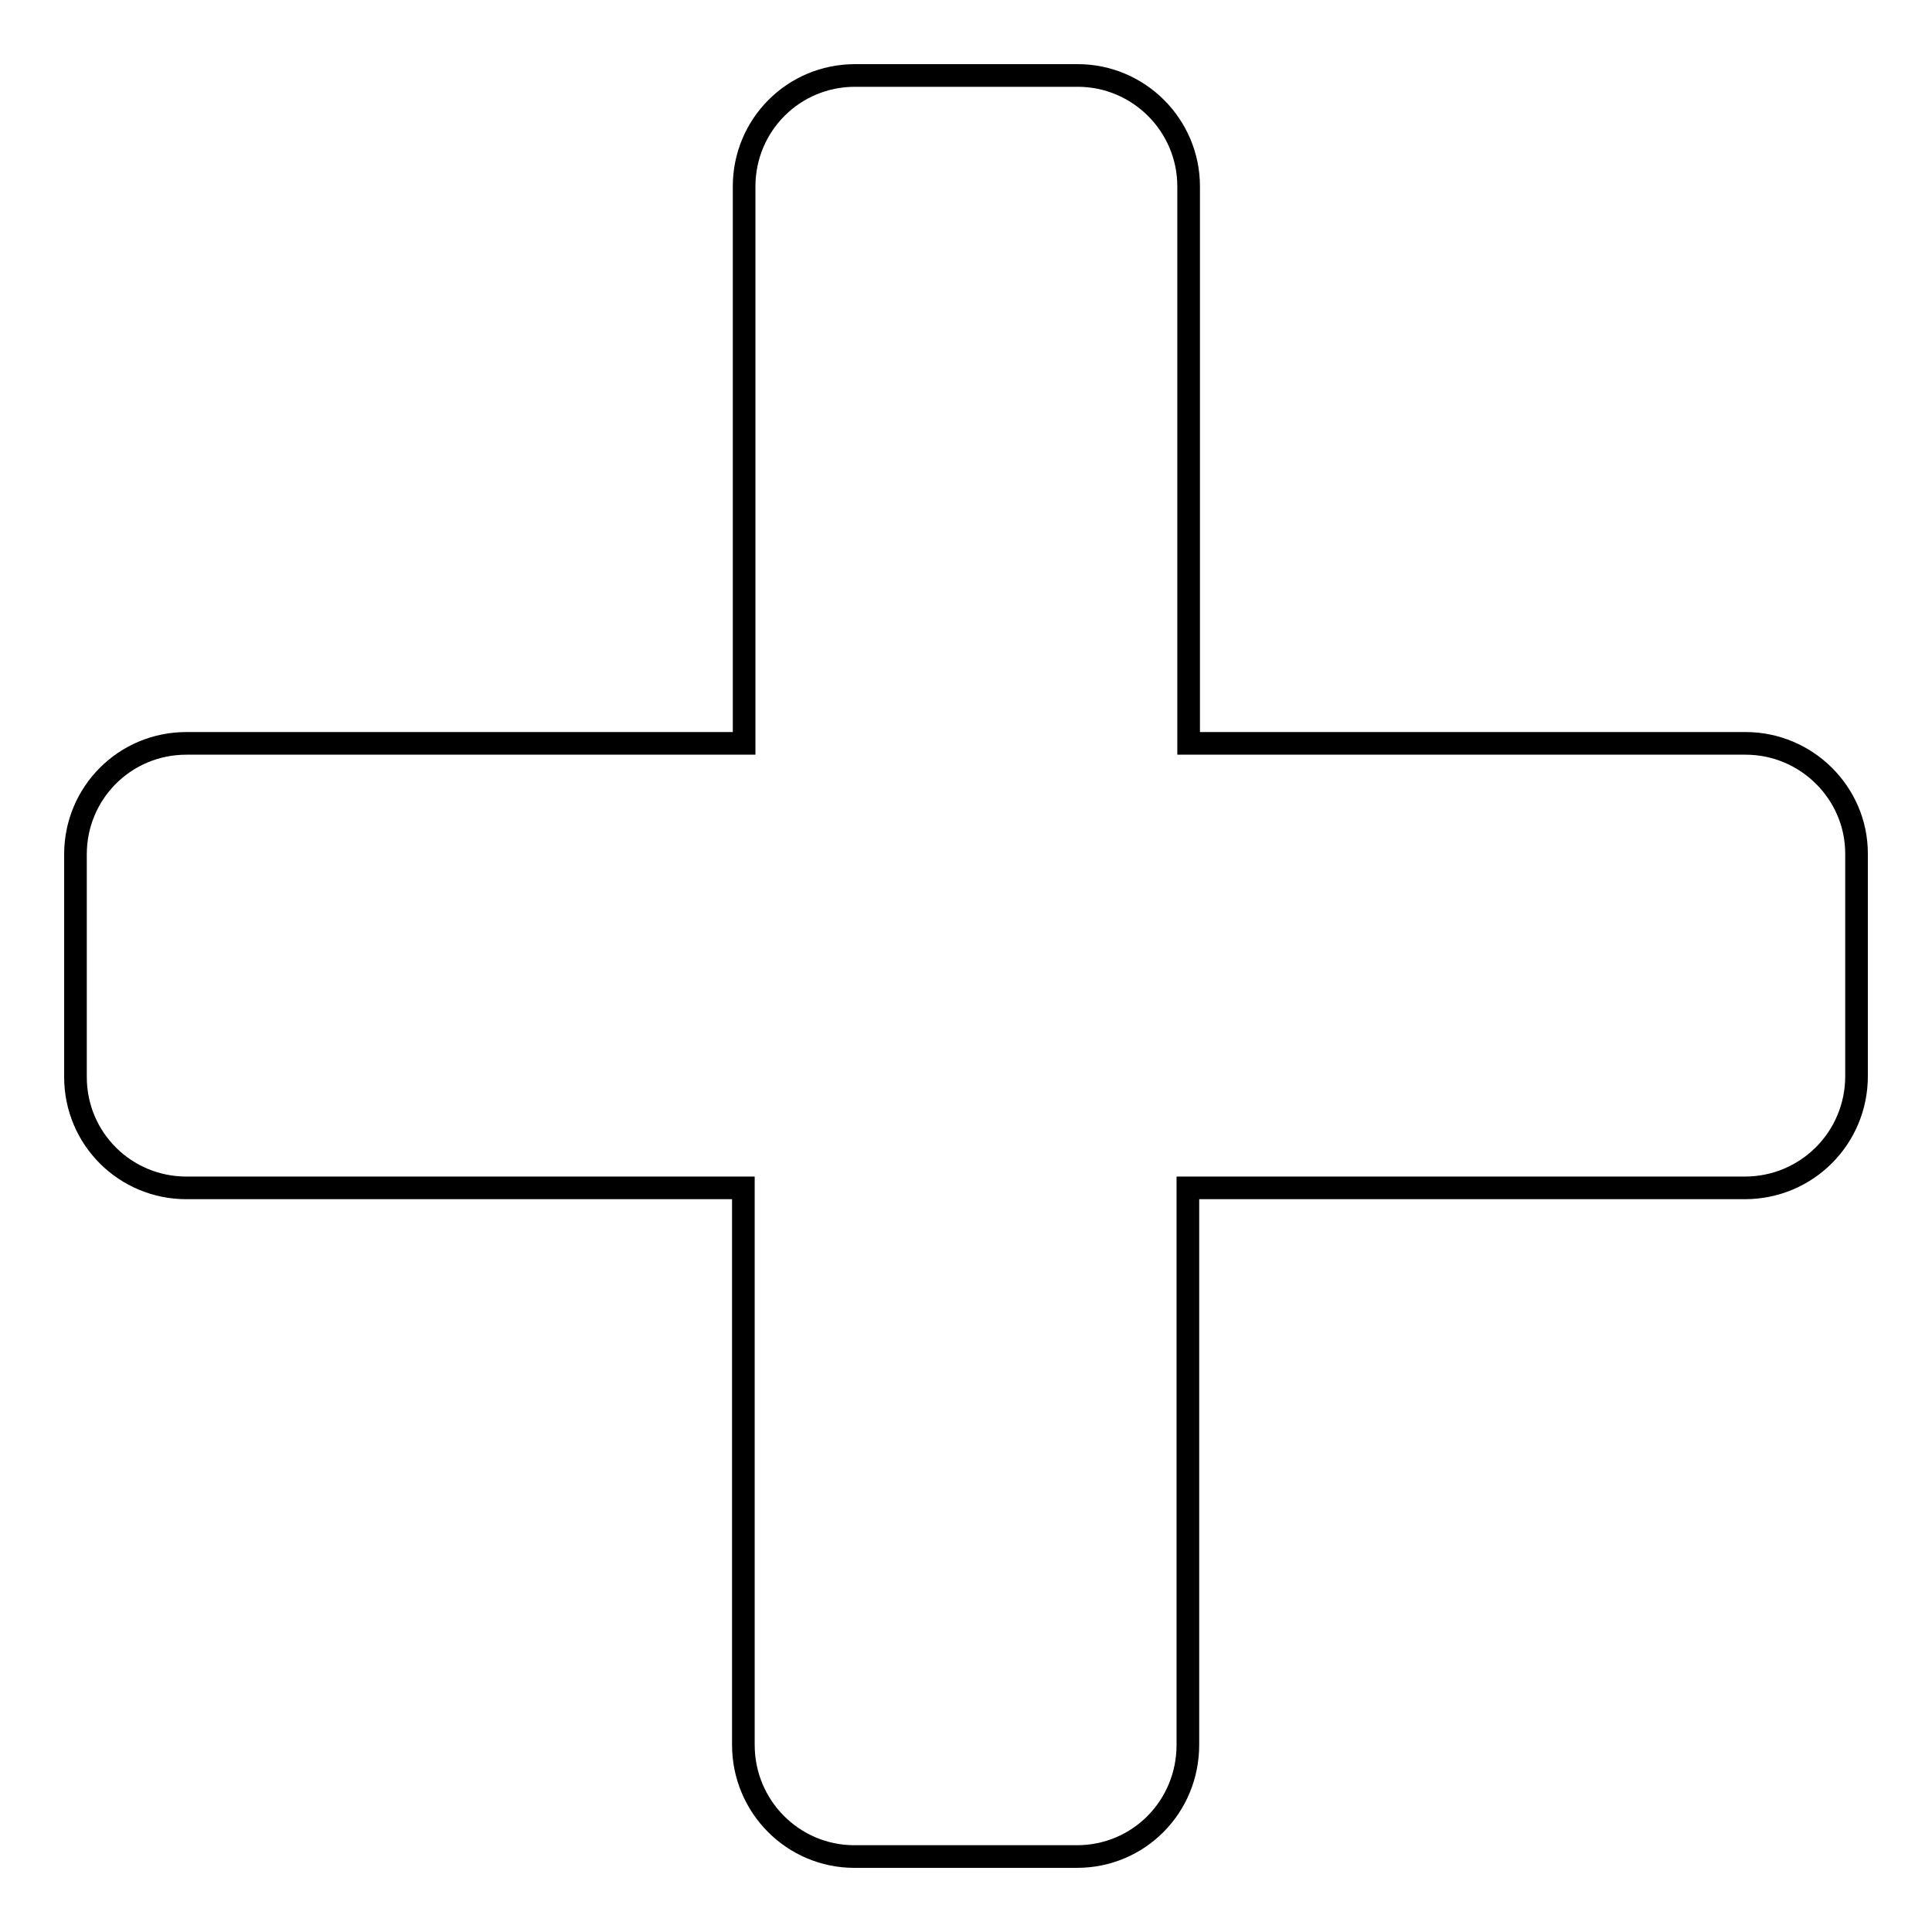
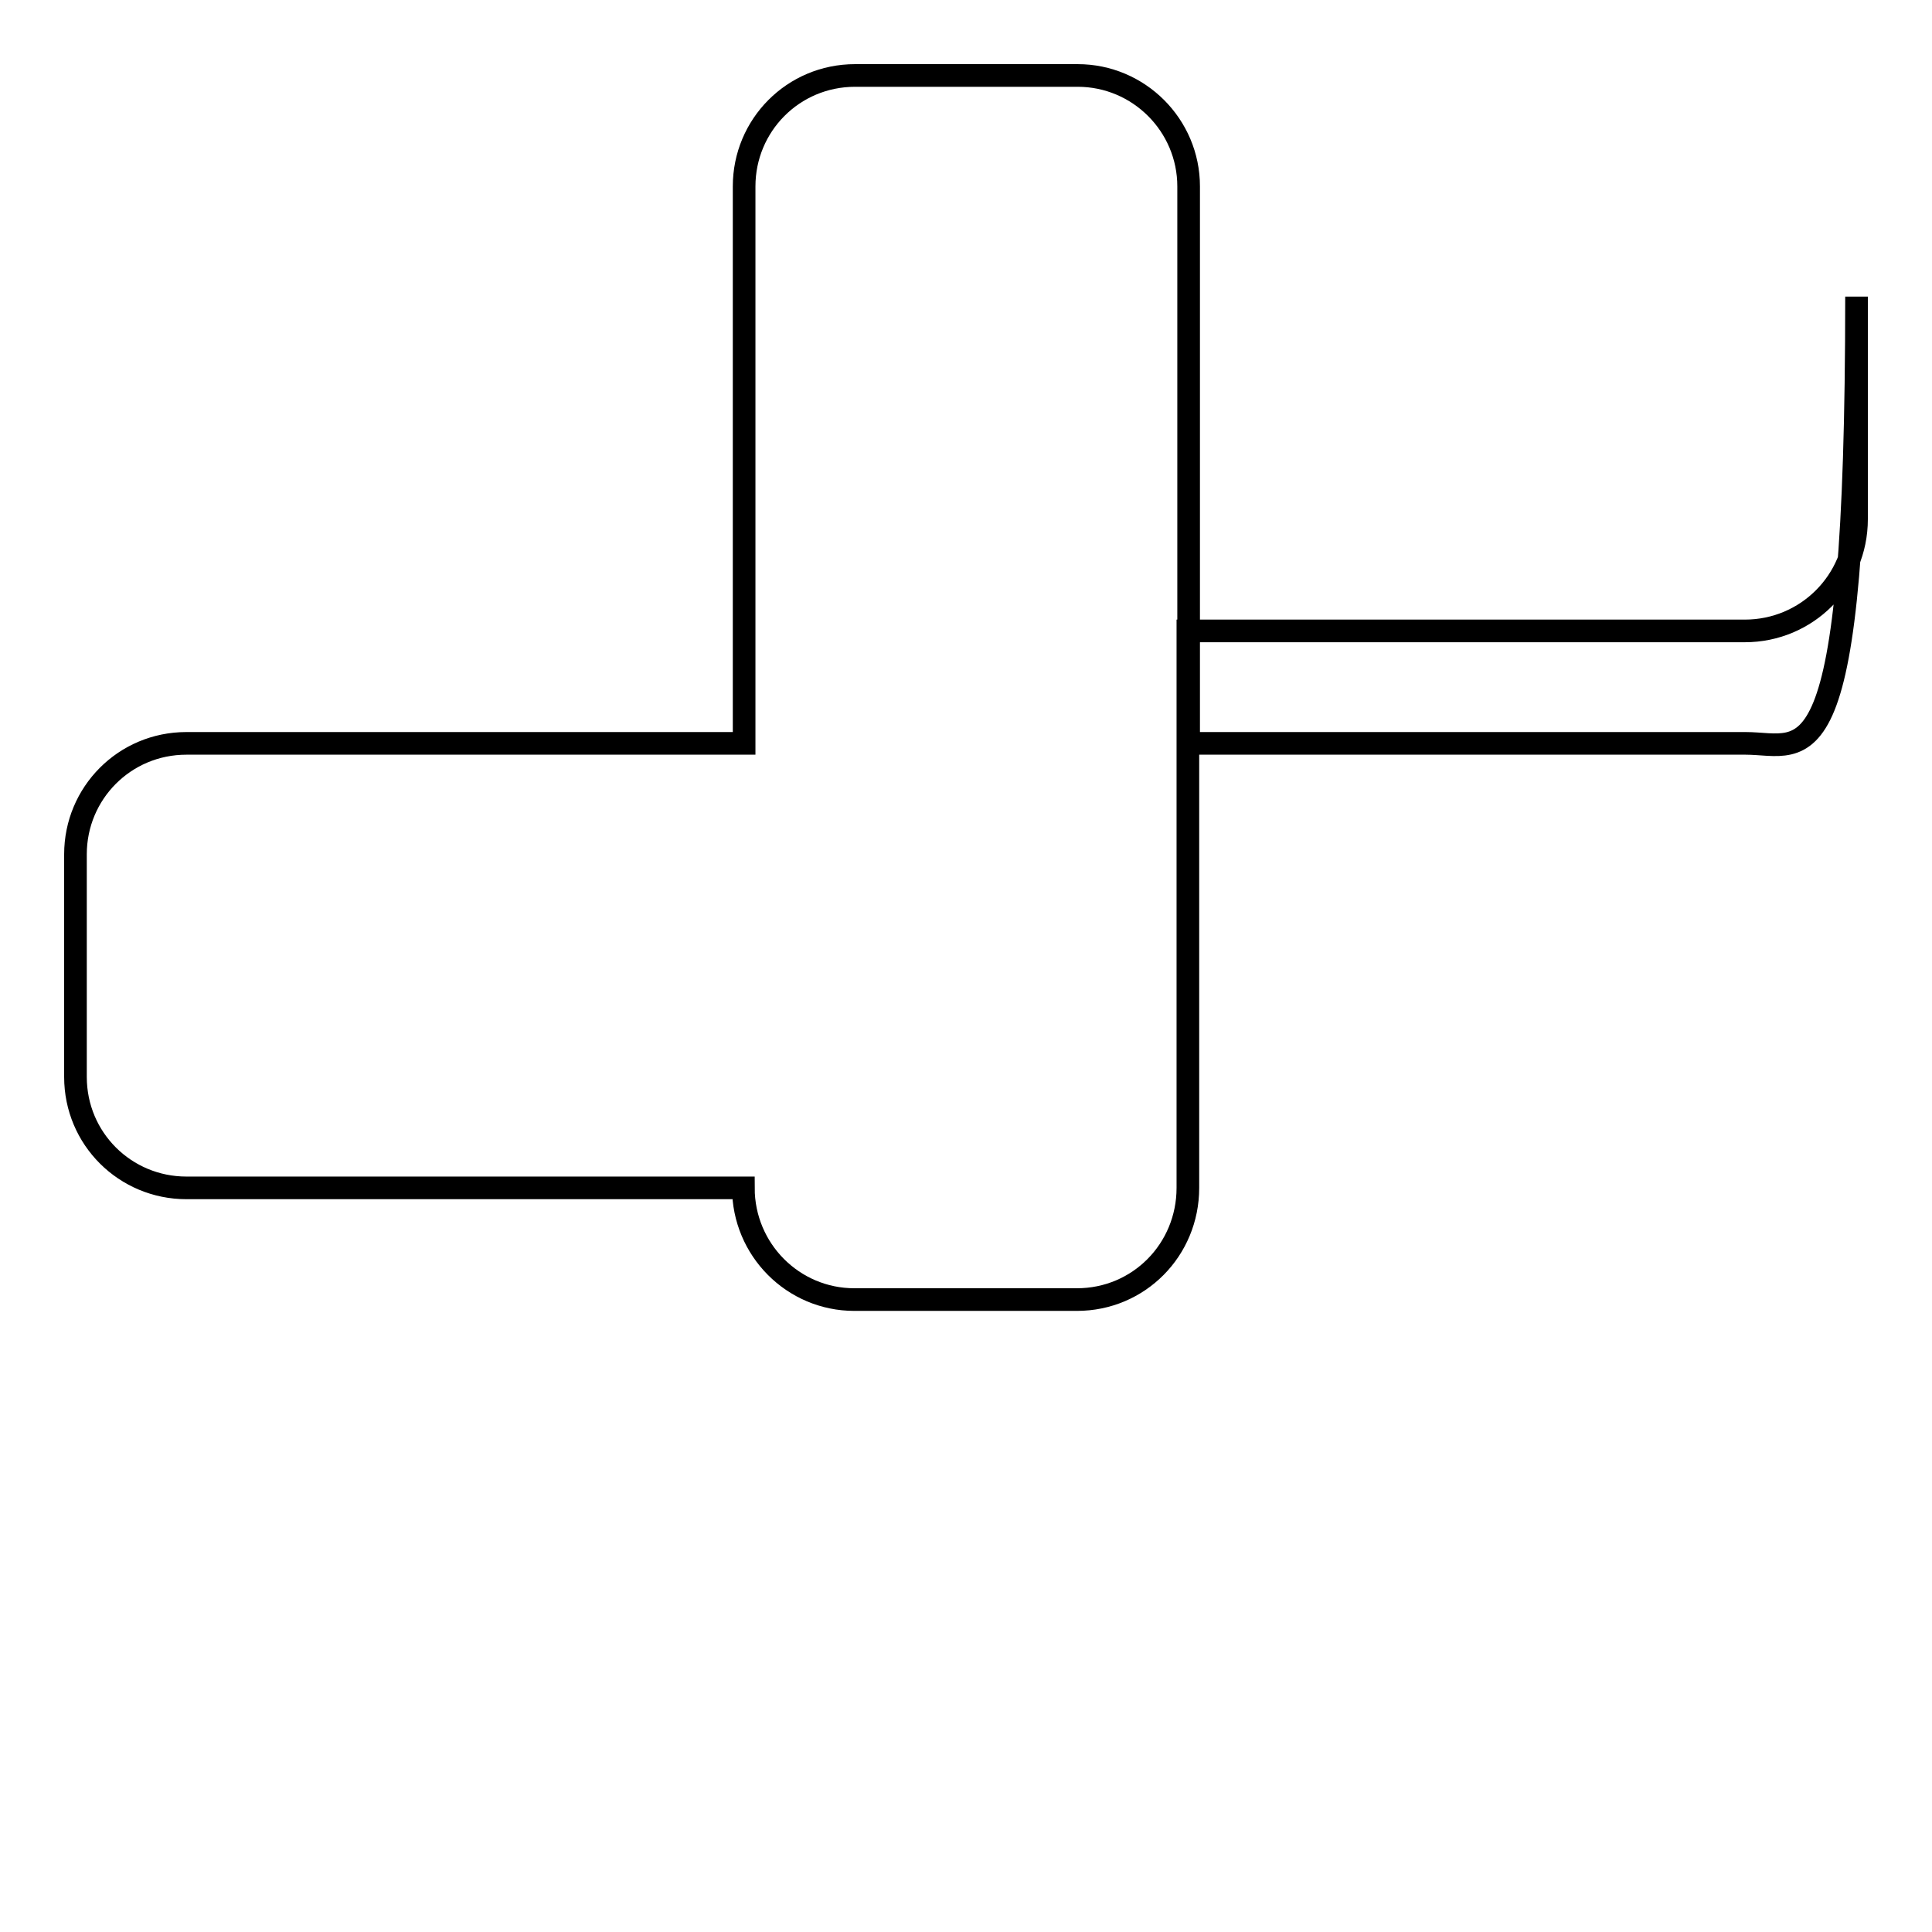
<svg xmlns="http://www.w3.org/2000/svg" version="1.1" x="0px" y="0px" viewBox="0 0 256 256" enable-background="new 0 0 256 256" xml:space="preserve">
  <g>
-     <path stroke-width="3" fill-opacity="0" stroke="#000000" d="M231.3,98.5h-73.8V24.7c0-8.1-6.6-14.7-14.7-14.7h-29.5c-8.2,0-14.7,6.6-14.7,14.7v73.8H24.7 c-8.2,0-14.7,6.6-14.7,14.7v29.5c0,8.2,6.6,14.7,14.7,14.7h73.8v73.8c0,8.2,6.6,14.8,14.7,14.8h29.5c8.2,0,14.7-6.6,14.7-14.8 v-73.8h73.8c8.2,0,14.8-6.6,14.8-14.8v-29.5C246,105.1,239.4,98.5,231.3,98.5L231.3,98.5z" />
+     <path stroke-width="3" fill-opacity="0" stroke="#000000" d="M231.3,98.5h-73.8V24.7c0-8.1-6.6-14.7-14.7-14.7h-29.5c-8.2,0-14.7,6.6-14.7,14.7v73.8H24.7 c-8.2,0-14.7,6.6-14.7,14.7v29.5c0,8.2,6.6,14.7,14.7,14.7h73.8c0,8.2,6.6,14.8,14.7,14.8h29.5c8.2,0,14.7-6.6,14.7-14.8 v-73.8h73.8c8.2,0,14.8-6.6,14.8-14.8v-29.5C246,105.1,239.4,98.5,231.3,98.5L231.3,98.5z" />
  </g>
</svg>